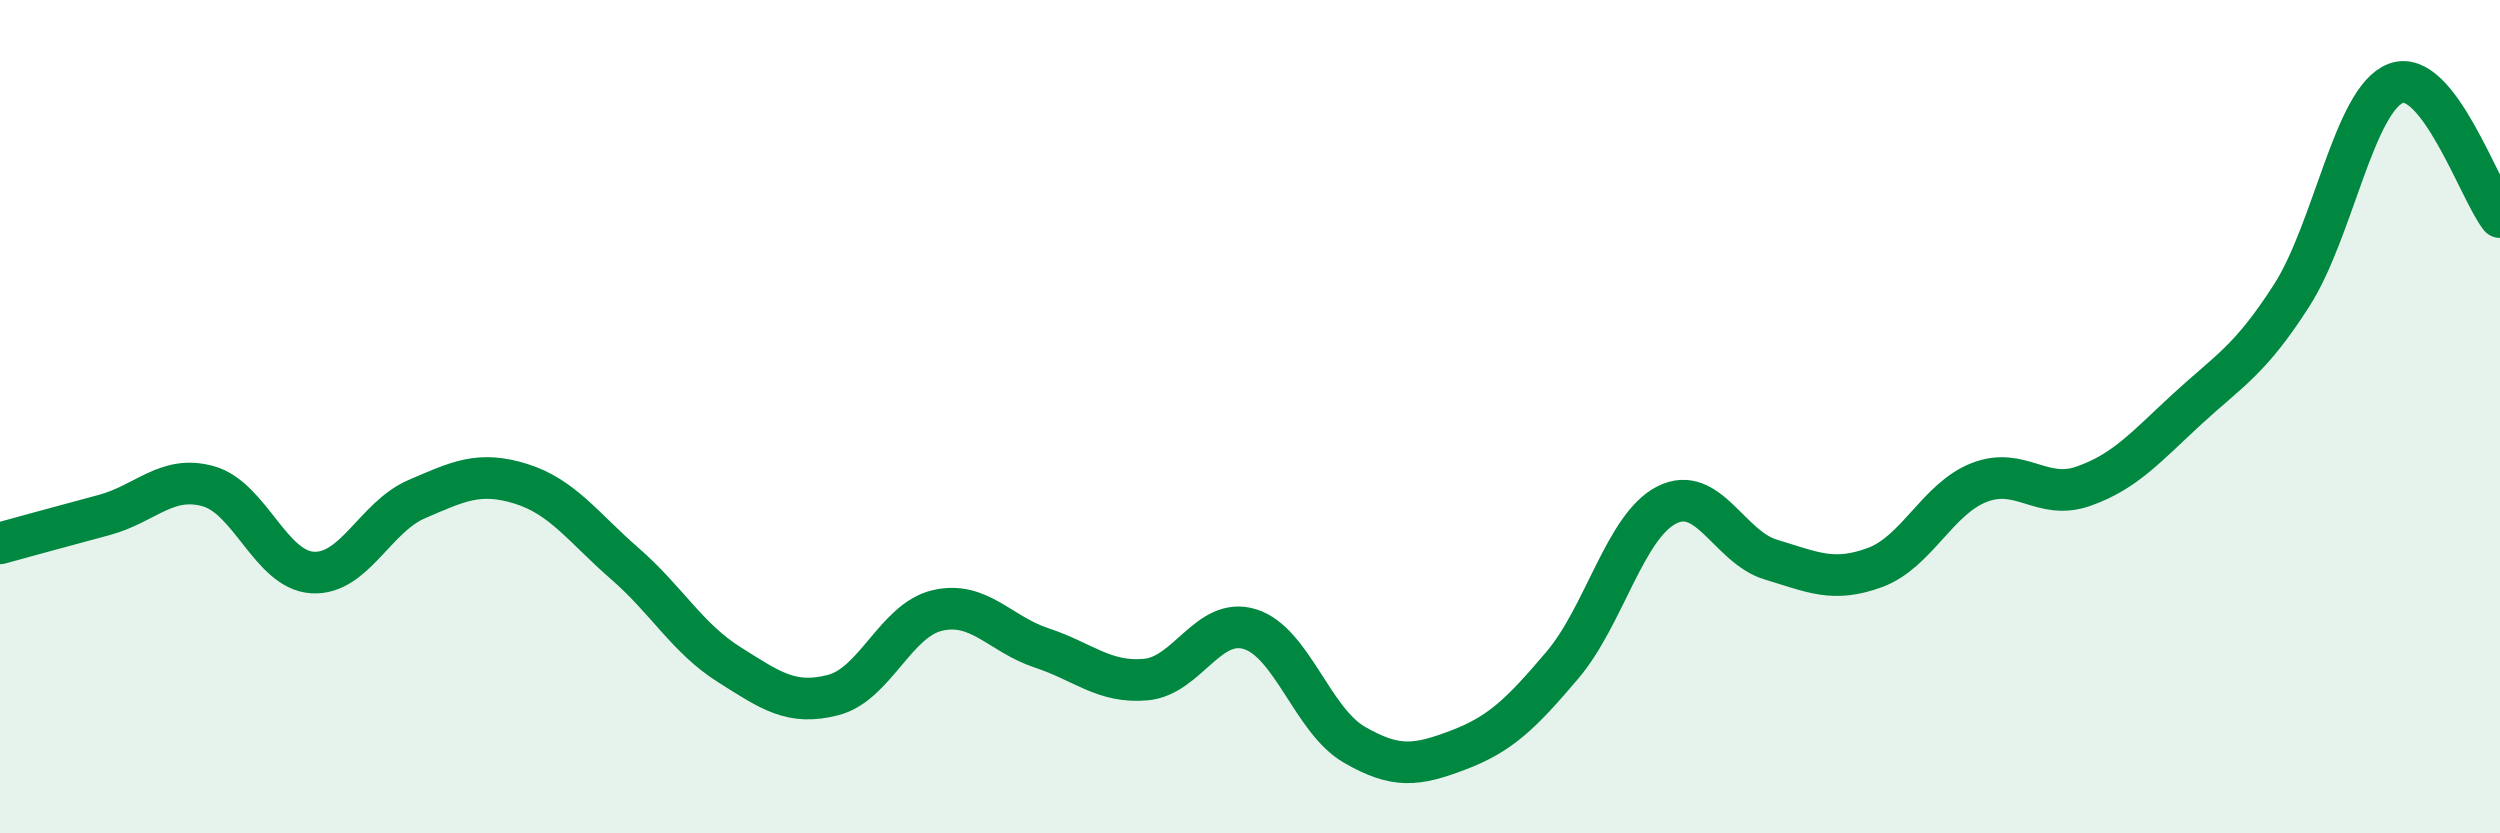
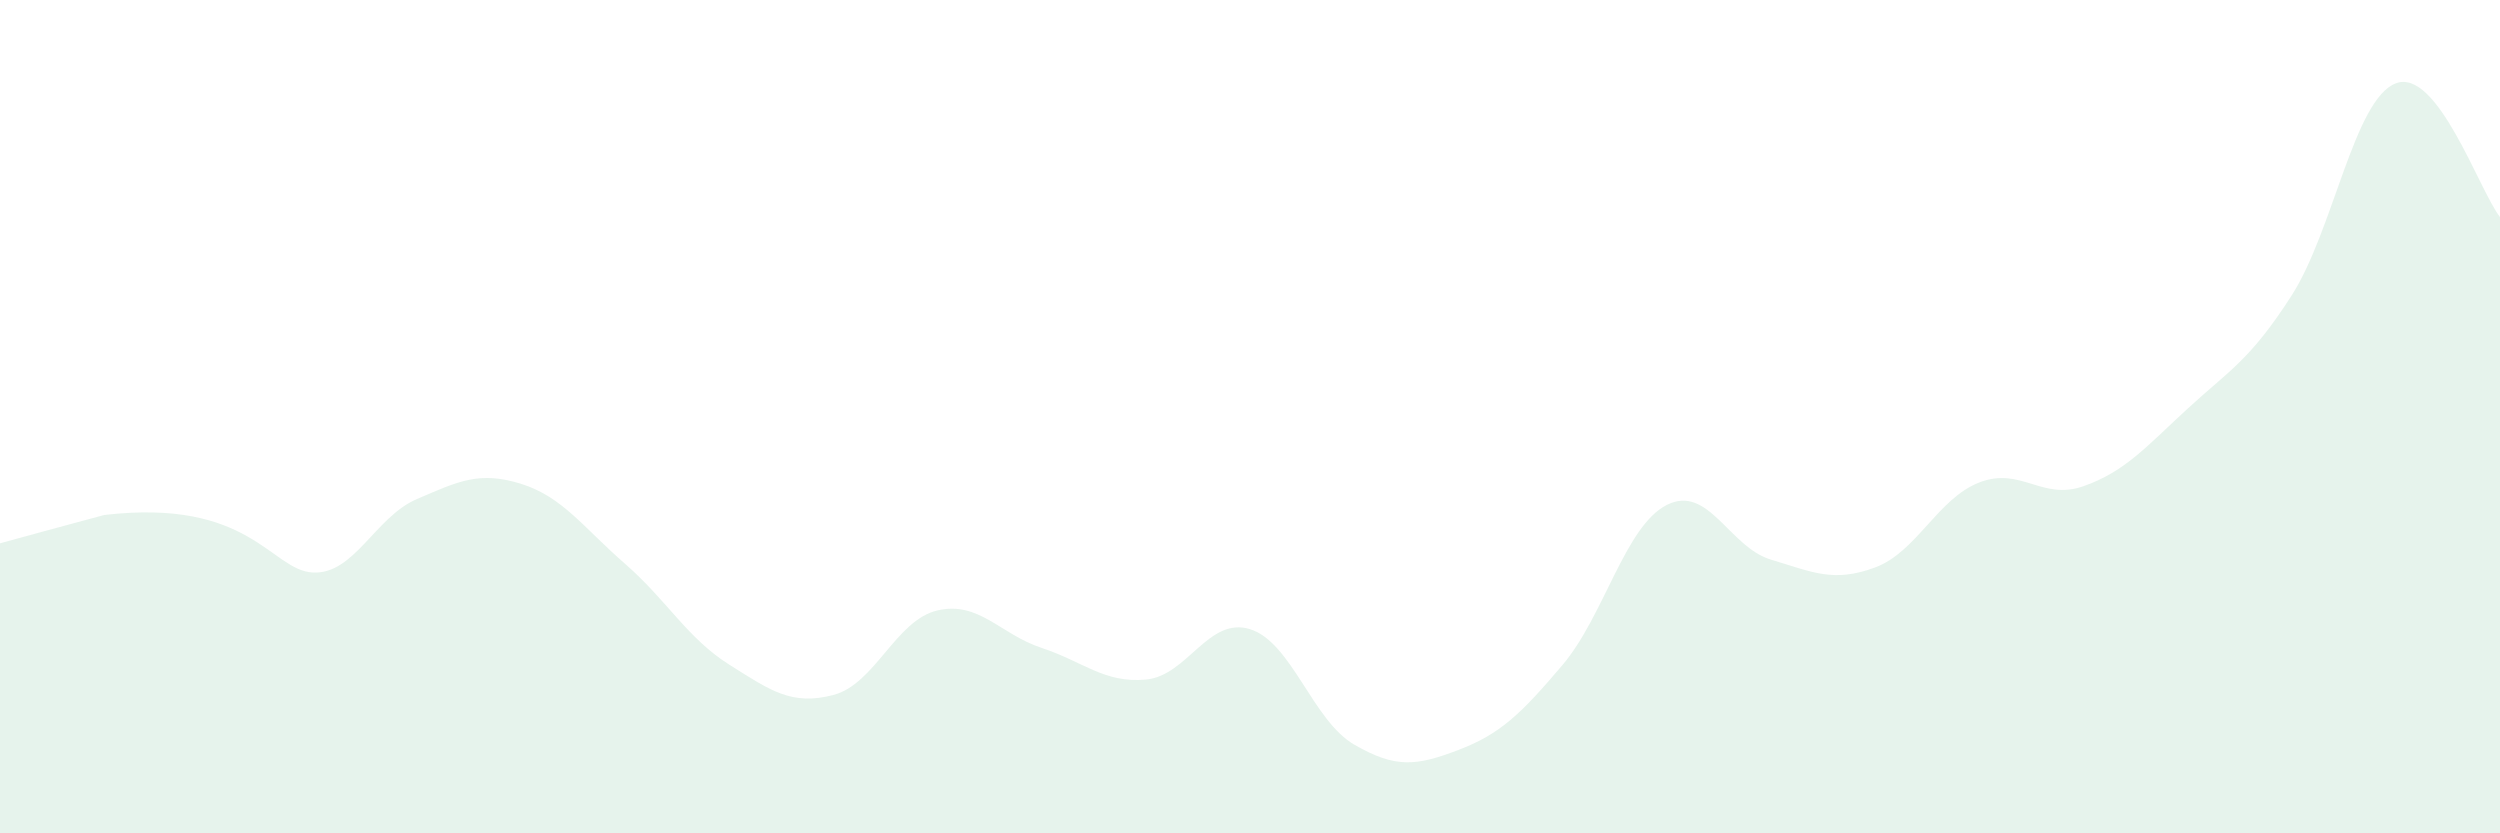
<svg xmlns="http://www.w3.org/2000/svg" width="60" height="20" viewBox="0 0 60 20">
-   <path d="M 0,13.04 C 0.5,12.9 1.5,12.63 2.5,12.36 C 3.5,12.09 4,11.39 5,11.67 C 6,11.95 6.5,13.68 7.5,13.74 C 8.5,13.8 9,12.41 10,11.98 C 11,11.55 11.5,11.3 12.5,11.61 C 13.5,11.92 14,12.66 15,13.53 C 16,14.4 16.5,15.32 17.5,15.95 C 18.5,16.58 19,16.94 20,16.68 C 21,16.42 21.5,14.88 22.5,14.65 C 23.5,14.42 24,15.22 25,15.55 C 26,15.88 26.5,16.4 27.5,16.31 C 28.5,16.22 29,14.79 30,15.1 C 31,15.41 31.5,17.29 32.5,17.87 C 33.5,18.45 34,18.38 35,18 C 36,17.62 36.5,17.14 37.5,15.96 C 38.5,14.78 39,12.63 40,12.12 C 41,11.61 41.5,13.13 42.5,13.43 C 43.5,13.73 44,13.99 45,13.62 C 46,13.25 46.5,11.97 47.5,11.58 C 48.5,11.19 49,12.02 50,11.67 C 51,11.32 51.5,10.73 52.5,9.81 C 53.5,8.89 54,8.65 55,7.09 C 56,5.53 56.5,2.38 57.5,2 C 58.5,1.62 59.5,4.57 60,5.21L60 20L0 20Z" fill="#008740" opacity="0.1" stroke-linecap="round" stroke-linejoin="round" />
-   <path d="M 0,13.04 C 0.5,12.9 1.5,12.63 2.5,12.36 C 3.5,12.09 4,11.39 5,11.67 C 6,11.95 6.5,13.68 7.5,13.74 C 8.5,13.8 9,12.41 10,11.98 C 11,11.55 11.5,11.3 12.5,11.61 C 13.5,11.92 14,12.66 15,13.53 C 16,14.4 16.5,15.32 17.5,15.95 C 18.5,16.58 19,16.94 20,16.68 C 21,16.42 21.5,14.88 22.5,14.65 C 23.5,14.42 24,15.22 25,15.55 C 26,15.88 26.5,16.4 27.5,16.31 C 28.5,16.22 29,14.79 30,15.1 C 31,15.41 31.5,17.29 32.5,17.87 C 33.5,18.45 34,18.38 35,18 C 36,17.62 36.5,17.14 37.5,15.96 C 38.5,14.78 39,12.63 40,12.12 C 41,11.61 41.5,13.13 42.5,13.43 C 43.5,13.73 44,13.99 45,13.62 C 46,13.25 46.5,11.97 47.5,11.58 C 48.5,11.19 49,12.02 50,11.67 C 51,11.32 51.5,10.73 52.5,9.81 C 53.5,8.89 54,8.65 55,7.09 C 56,5.53 56.5,2.38 57.5,2 C 58.5,1.62 59.5,4.57 60,5.21" stroke="#008740" stroke-width="1" fill="none" stroke-linecap="round" stroke-linejoin="round" />
+   <path d="M 0,13.04 C 0.5,12.9 1.5,12.63 2.5,12.36 C 6,11.95 6.5,13.68 7.5,13.74 C 8.5,13.8 9,12.41 10,11.98 C 11,11.55 11.5,11.3 12.5,11.61 C 13.5,11.92 14,12.66 15,13.53 C 16,14.4 16.5,15.32 17.5,15.95 C 18.5,16.58 19,16.94 20,16.68 C 21,16.42 21.5,14.88 22.5,14.65 C 23.5,14.42 24,15.22 25,15.55 C 26,15.88 26.5,16.4 27.5,16.31 C 28.5,16.22 29,14.79 30,15.1 C 31,15.41 31.5,17.29 32.5,17.87 C 33.5,18.45 34,18.38 35,18 C 36,17.62 36.5,17.14 37.5,15.96 C 38.5,14.78 39,12.63 40,12.12 C 41,11.61 41.5,13.13 42.5,13.43 C 43.5,13.73 44,13.99 45,13.62 C 46,13.25 46.5,11.97 47.5,11.58 C 48.5,11.19 49,12.02 50,11.67 C 51,11.32 51.5,10.73 52.5,9.81 C 53.5,8.89 54,8.65 55,7.09 C 56,5.53 56.5,2.38 57.5,2 C 58.5,1.62 59.5,4.57 60,5.21L60 20L0 20Z" fill="#008740" opacity="0.1" stroke-linecap="round" stroke-linejoin="round" />
</svg>